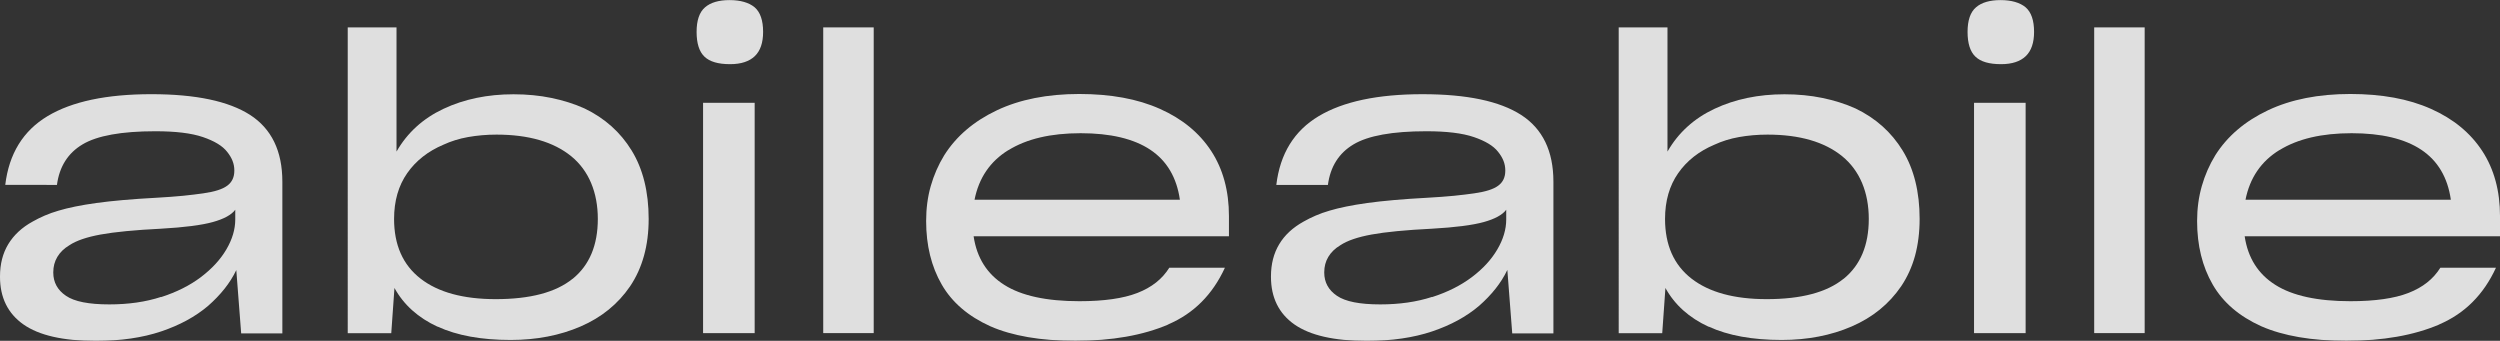
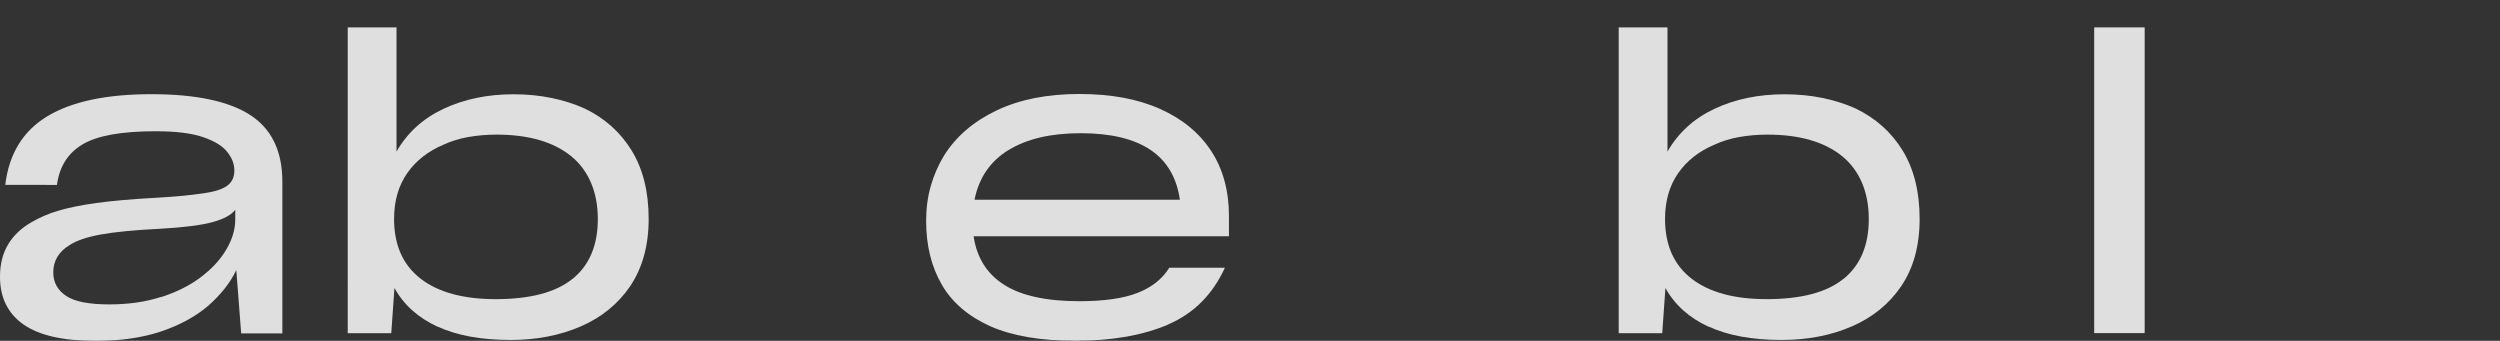
<svg xmlns="http://www.w3.org/2000/svg" id="Livello_2" data-name="Livello 2" viewBox="0 0 266.51 36.33">
  <rect x="0" y="0" width="266.51" height="36.33" fill="#333333" stroke="none" />
  <defs>
    <style>
      .cls-1 {
        opacity: .9;
      }

      .cls-2 {
        fill: #f2f2f2;
      }
    </style>
  </defs>
  <g id="Livello_1-2" data-name="Livello 1">
    <g class="cls-1">
      <path class="cls-2" d="M25.2,28.77c-.34.72-.77,1.39-1.27,2.02-.5.63-1.08,1.23-1.74,1.81-1.35,1.15-3.02,2.06-5.01,2.73-1.99.67-4.32,1.01-6.99,1.01-3.47,0-6.04-.59-7.7-1.76-1.66-1.17-2.49-2.87-2.49-5.07v-.04c0-1.32.29-2.46.88-3.44.59-.97,1.45-1.78,2.6-2.41.4-.23.83-.44,1.29-.64.46-.2.95-.37,1.46-.52,1.03-.31,2.38-.59,4.04-.82,1.66-.23,3.8-.42,6.41-.56,1.06-.06,2.01-.13,2.84-.21.83-.09,1.55-.17,2.15-.26,1.2-.17,2.06-.44,2.56-.82.5-.37.75-.9.75-1.59v-.04c0-.34-.06-.68-.19-1.01-.13-.33-.32-.65-.58-.97-.49-.63-1.35-1.15-2.58-1.57-1.23-.42-2.92-.62-5.07-.62-3.61,0-6.2.47-7.76,1.4-1.56.93-2.47,2.37-2.73,4.32H.56c.4-3.33,1.91-5.77,4.51-7.33s6.29-2.34,11.05-2.34,8.24.74,10.54,2.21c2.29,1.48,3.44,3.85,3.44,7.12v16.17h-4.39l-.52-6.75ZM17.18,31.67c1.65-.53,3.06-1.24,4.24-2.13,1.17-.89,2.08-1.87,2.71-2.95.63-1.07.95-2.14.95-3.2v-1.03c-.4.54-1.2.98-2.39,1.31-1.19.33-3.03.57-5.53.71-2.81.14-4.95.35-6.43.62-1.48.27-2.59.65-3.33,1.14-.57.34-1,.76-1.29,1.25-.29.49-.43,1.03-.43,1.63v.04c0,1.03.45,1.86,1.35,2.47.9.62,2.44.92,4.62.92,2.04,0,3.88-.26,5.53-.8Z" />
      <path class="cls-2" d="M46.65,34.83c-2.06-.95-3.6-2.32-4.6-4.13l-.34,4.82h-4.64V2.92h5.2v13.24c1.15-2.01,2.82-3.53,5.01-4.56,2.19-1.03,4.68-1.55,7.46-1.55,1.43,0,2.78.13,4.04.39,1.26.26,2.44.63,3.53,1.12,2.15,1.03,3.83,2.53,5.03,4.49s1.81,4.39,1.81,7.29c0,1.43-.17,2.75-.5,3.93-.33,1.19-.82,2.27-1.48,3.25-1.29,1.89-3.05,3.32-5.27,4.28-2.22.96-4.71,1.44-7.46,1.44-3.12,0-5.72-.47-7.78-1.42ZM61.04,29.73c1.79-1.45,2.69-3.58,2.69-6.39s-.95-5.15-2.84-6.69c-1.89-1.53-4.54-2.3-7.96-2.3-1.06,0-2.07.09-3.03.26-.96.17-1.84.45-2.64.82-1.63.69-2.92,1.7-3.85,3.03s-1.4,2.96-1.4,4.88c0,2.78.94,4.9,2.82,6.36,1.88,1.46,4.55,2.19,8.02,2.19,3.67,0,6.4-.72,8.19-2.17Z" />
-       <path class="cls-2" d="M75.1,6.04c-.56-.53-.84-1.41-.84-2.64s.3-2.11.9-2.62c.6-.52,1.48-.77,2.62-.77s2.06.26,2.67.77c.6.52.9,1.39.9,2.62,0,1.15-.29,2.01-.88,2.58-.59.57-1.47.86-2.64.86-1.26,0-2.17-.26-2.73-.8ZM74.95,35.52V10.96h5.5v24.55h-5.5Z" />
-       <path class="cls-2" d="M87.76,35.52V2.92h5.38v32.59h-5.38Z" />
      <path class="cls-2" d="M124.55,34.59c-2.71,1.16-6.01,1.74-9.91,1.74-1.86,0-3.55-.13-5.05-.39-1.5-.26-2.85-.64-4.02-1.16-2.35-1.06-4.08-2.54-5.18-4.45-1.1-1.91-1.66-4.16-1.66-6.77,0-1.32.16-2.56.49-3.72.33-1.16.81-2.26,1.44-3.29,1.29-2.04,3.16-3.63,5.61-4.79,2.45-1.16,5.38-1.74,8.79-1.74,1.66,0,3.21.13,4.64.39,1.43.26,2.75.66,3.96,1.2,2.38,1.06,4.2,2.56,5.46,4.49,1.26,1.93,1.89,4.25,1.89,6.94v2.15h-27.22c.34,2.29,1.43,4.02,3.27,5.18,1.83,1.16,4.5,1.74,8,1.74,2.61,0,4.67-.29,6.19-.88,1.52-.59,2.65-1.48,3.4-2.69h5.93c-1.32,2.87-3.33,4.88-6.04,6.04ZM107.5,16c-1.95,1.2-3.15,2.97-3.61,5.29h21.89c-.34-2.38-1.4-4.16-3.16-5.33-1.76-1.17-4.24-1.76-7.42-1.76s-5.75.6-7.7,1.81Z" />
-       <path class="cls-2" d="M160.69,28.77c-.34.72-.77,1.39-1.27,2.02-.5.63-1.08,1.23-1.74,1.81-1.35,1.15-3.02,2.06-5.01,2.73-1.99.67-4.32,1.01-6.99,1.01-3.47,0-6.03-.59-7.7-1.76-1.66-1.17-2.49-2.87-2.49-5.07v-.04c0-1.32.29-2.46.88-3.44s1.46-1.78,2.6-2.41c.4-.23.83-.44,1.29-.64.46-.2.95-.37,1.46-.52,1.03-.31,2.38-.59,4.04-.82s3.8-.42,6.41-.56c1.06-.06,2.01-.13,2.84-.21.83-.09,1.55-.17,2.15-.26,1.2-.17,2.06-.44,2.56-.82.5-.37.75-.9.75-1.59v-.04c0-.34-.06-.68-.19-1.01-.13-.33-.32-.65-.58-.97-.49-.63-1.35-1.15-2.58-1.57-1.23-.42-2.92-.62-5.07-.62-3.61,0-6.2.47-7.76,1.4s-2.47,2.37-2.73,4.32h-5.5c.4-3.33,1.91-5.77,4.52-7.33,2.61-1.56,6.29-2.34,11.05-2.34s8.24.74,10.53,2.21c2.29,1.48,3.44,3.85,3.44,7.12v16.17h-4.39l-.52-6.75ZM152.67,31.67c1.65-.53,3.06-1.24,4.24-2.13s2.08-1.87,2.71-2.95c.63-1.07.95-2.14.95-3.2v-1.03c-.4.54-1.2.98-2.39,1.31-1.19.33-3.03.57-5.53.71-2.81.14-4.95.35-6.43.62-1.48.27-2.59.65-3.33,1.14-.57.34-1,.76-1.29,1.25-.29.49-.43,1.03-.43,1.63v.04c0,1.03.45,1.86,1.35,2.47.9.62,2.44.92,4.62.92,2.04,0,3.88-.26,5.53-.8Z" />
      <path class="cls-2" d="M182.14,34.83c-2.06-.95-3.6-2.32-4.6-4.13l-.34,4.82h-4.64V2.92h5.2v13.24c1.15-2.01,2.82-3.53,5.01-4.56,2.19-1.03,4.68-1.55,7.46-1.55,1.43,0,2.78.13,4.04.39,1.26.26,2.44.63,3.53,1.12,2.15,1.03,3.83,2.53,5.03,4.49s1.81,4.39,1.81,7.29c0,1.43-.17,2.75-.49,3.93-.33,1.19-.82,2.27-1.48,3.25-1.29,1.89-3.05,3.32-5.27,4.28-2.22.96-4.71,1.44-7.46,1.44-3.12,0-5.72-.47-7.78-1.42ZM196.53,29.73c1.79-1.45,2.69-3.58,2.69-6.39s-.95-5.15-2.84-6.69c-1.89-1.53-4.54-2.3-7.96-2.3-1.06,0-2.07.09-3.03.26-.96.17-1.84.45-2.64.82-1.63.69-2.92,1.7-3.85,3.03s-1.4,2.96-1.4,4.88c0,2.78.94,4.9,2.82,6.36,1.88,1.46,4.55,2.19,8.02,2.19,3.67,0,6.4-.72,8.19-2.17Z" />
-       <path class="cls-2" d="M210.59,6.04c-.56-.53-.84-1.41-.84-2.64s.3-2.11.9-2.62c.6-.52,1.48-.77,2.62-.77s2.06.26,2.67.77c.6.52.9,1.39.9,2.62,0,1.15-.29,2.01-.88,2.58-.59.57-1.47.86-2.64.86-1.26,0-2.17-.26-2.73-.8ZM210.44,35.52V10.96h5.5v24.55h-5.5Z" />
      <path class="cls-2" d="M223.25,35.52V2.92h5.38v32.59h-5.38Z" />
-       <path class="cls-2" d="M260.04,34.59c-2.71,1.16-6.01,1.74-9.91,1.74-1.86,0-3.55-.13-5.05-.39-1.5-.26-2.84-.64-4.02-1.16-2.35-1.06-4.08-2.54-5.18-4.45-1.1-1.91-1.66-4.16-1.66-6.77,0-1.32.17-2.56.5-3.72.33-1.16.81-2.26,1.44-3.29,1.29-2.04,3.16-3.63,5.61-4.79s5.38-1.74,8.79-1.74c1.66,0,3.21.13,4.64.39,1.43.26,2.75.66,3.96,1.2,2.38,1.06,4.2,2.56,5.46,4.49,1.26,1.93,1.89,4.25,1.89,6.94v2.15h-27.22c.34,2.29,1.43,4.02,3.27,5.18,1.83,1.16,4.5,1.74,8,1.74,2.61,0,4.67-.29,6.19-.88,1.52-.59,2.65-1.48,3.4-2.69h5.93c-1.32,2.87-3.33,4.88-6.04,6.04ZM242.99,16c-1.95,1.2-3.15,2.97-3.61,5.29h21.89c-.34-2.38-1.4-4.16-3.16-5.33-1.76-1.17-4.24-1.76-7.42-1.76s-5.75.6-7.7,1.81Z" />
    </g>
  </g>
</svg>